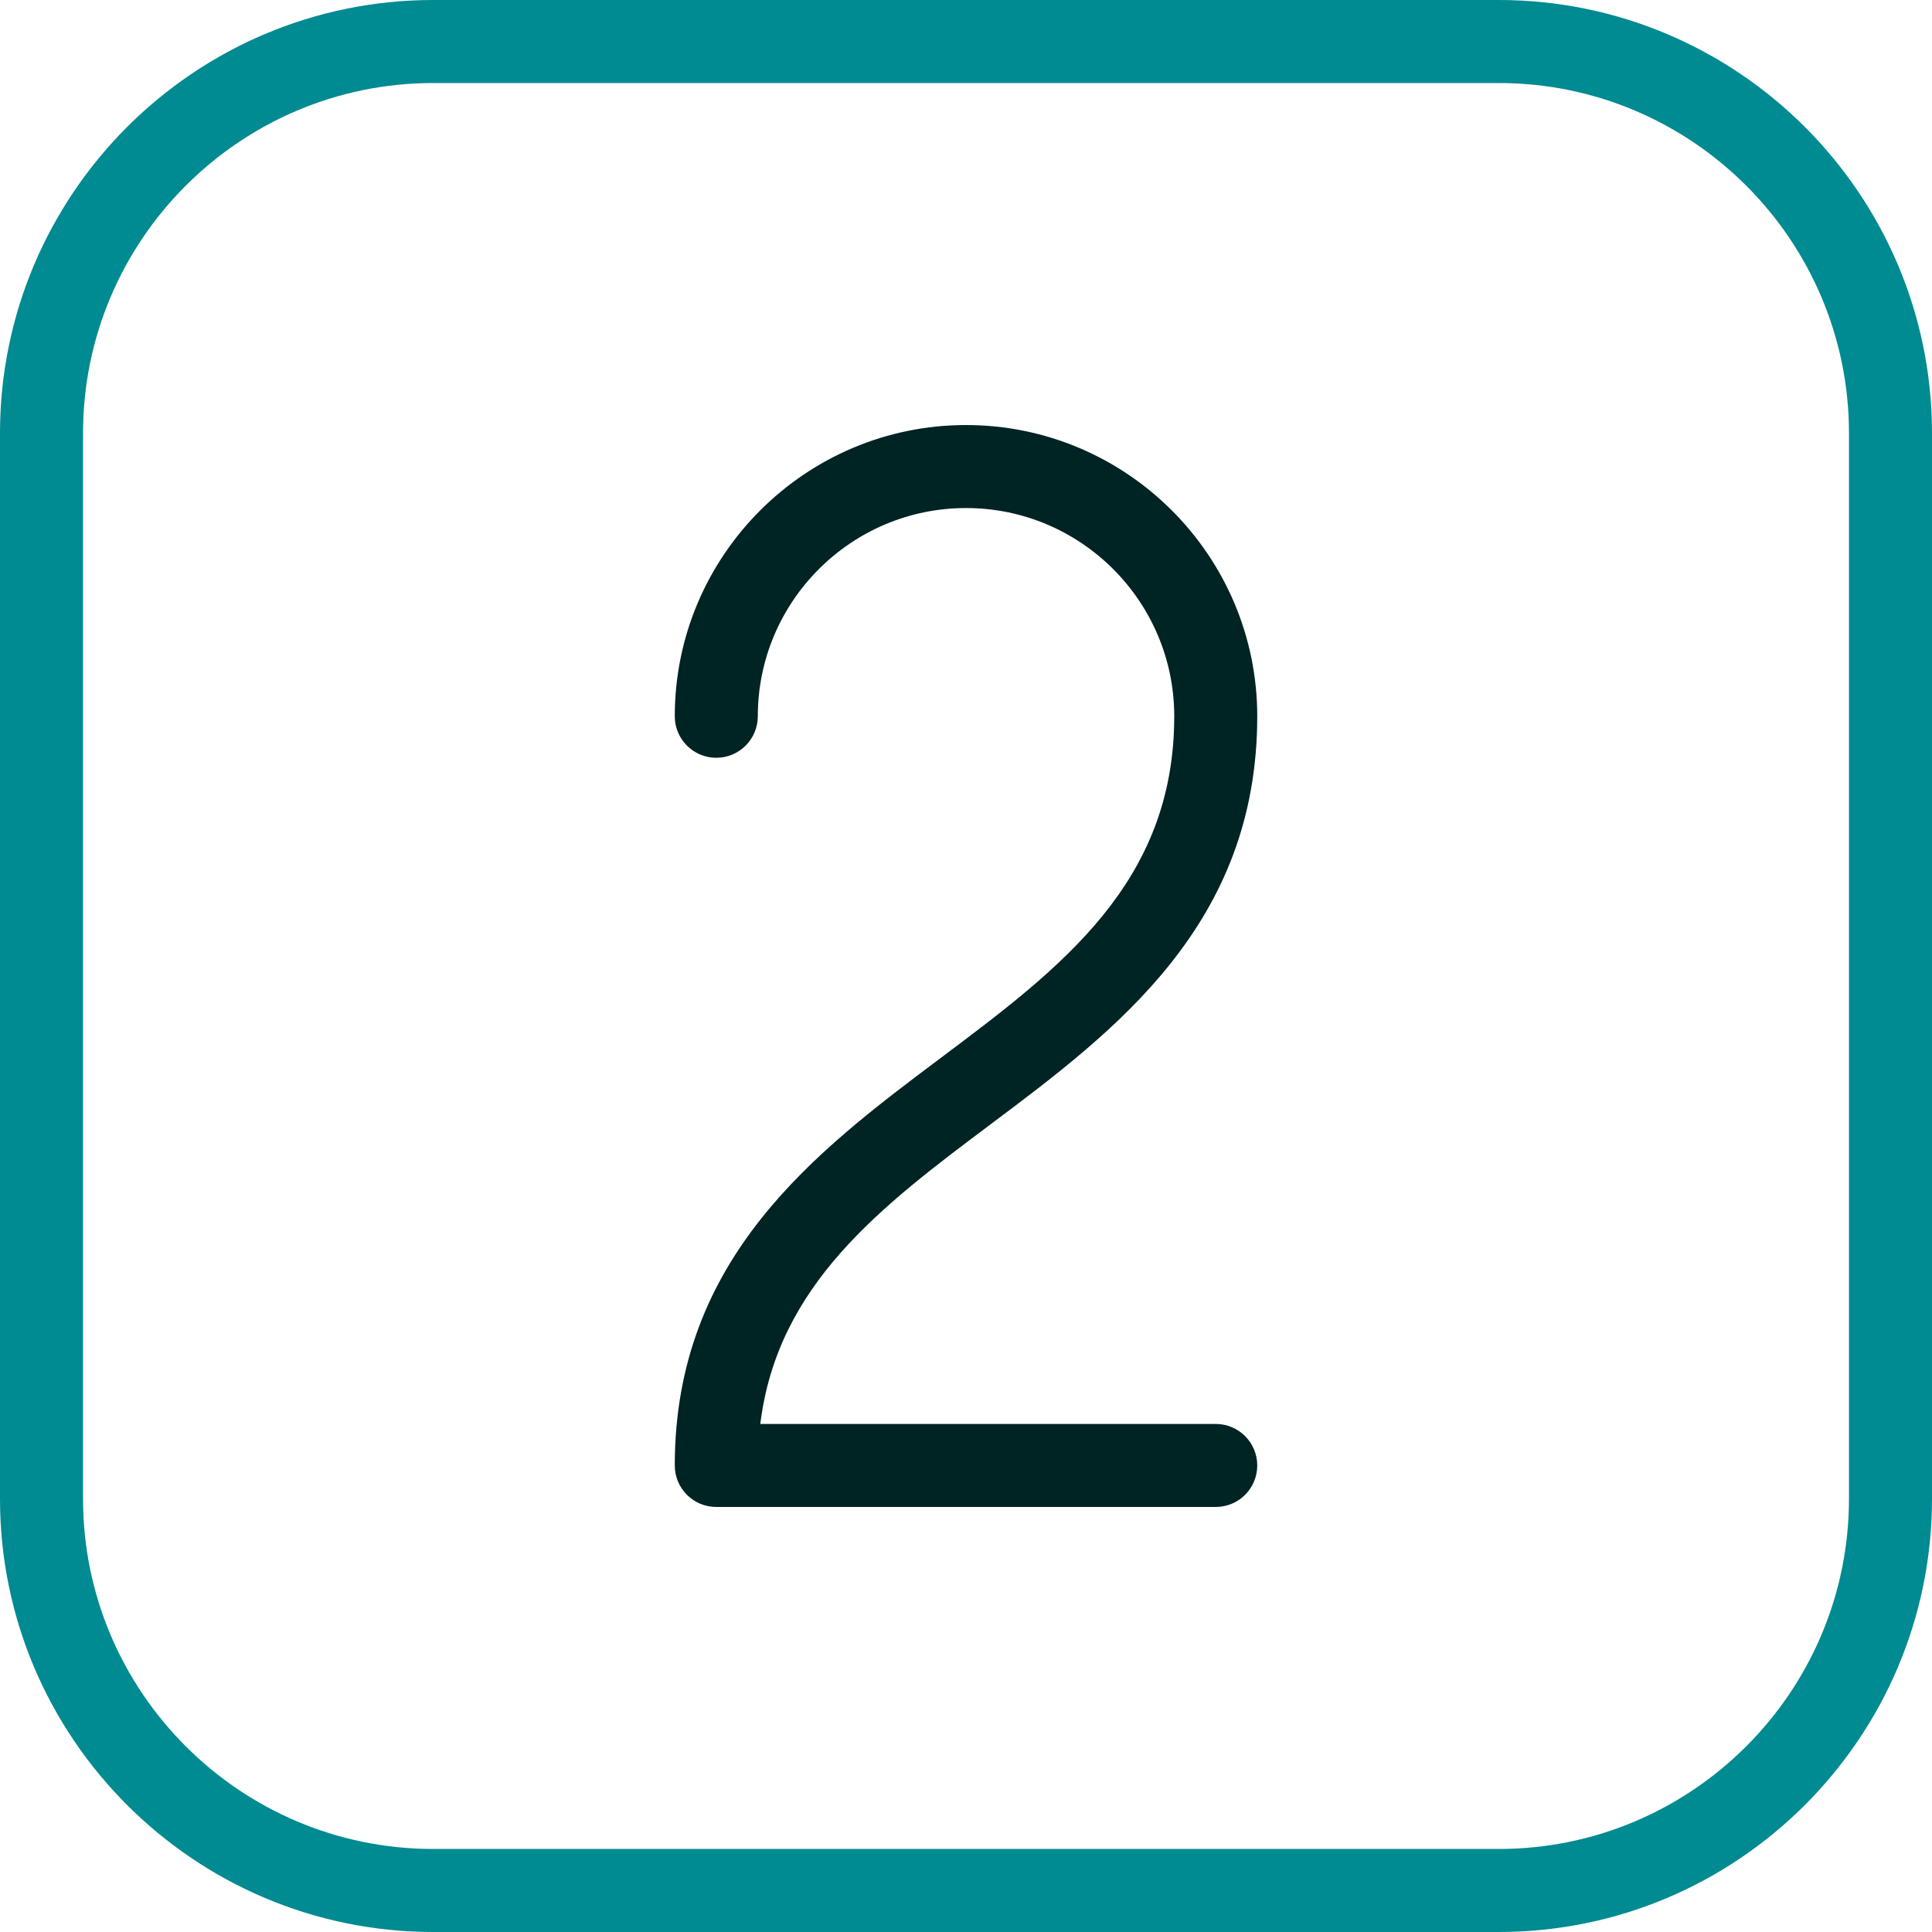
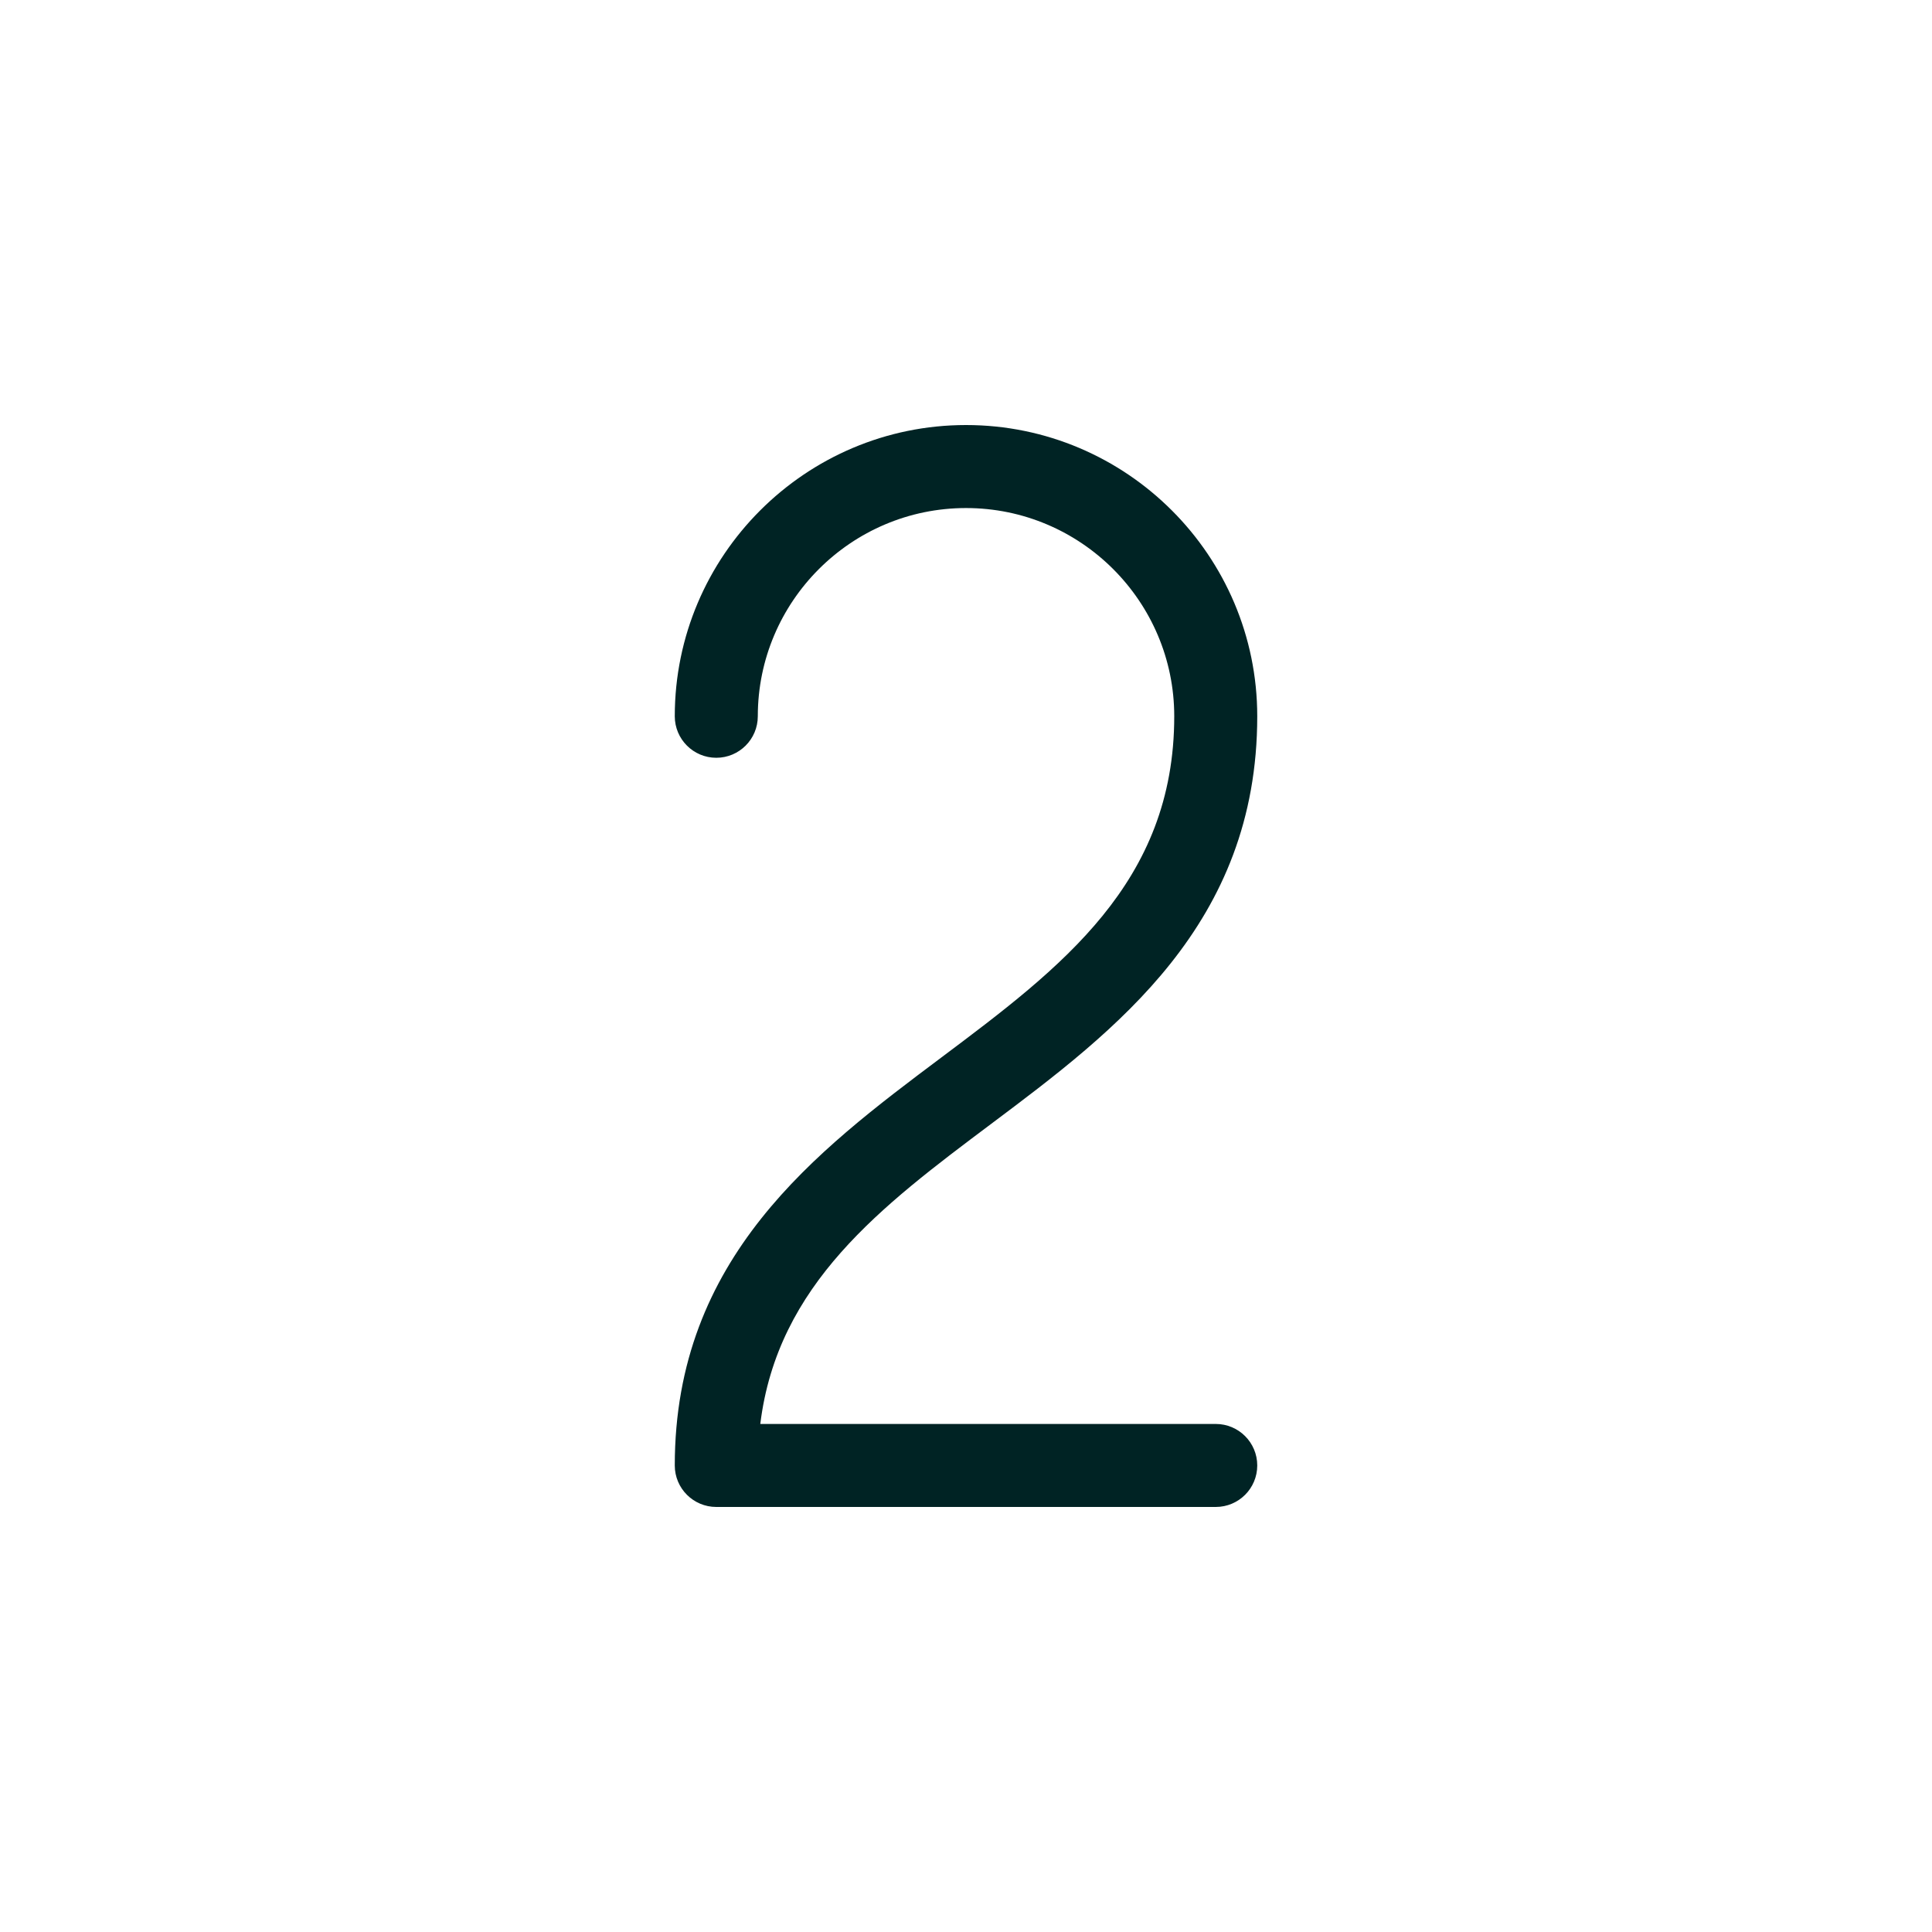
<svg xmlns="http://www.w3.org/2000/svg" width="80" height="80" viewBox="0 0 80 80" fill="none">
  <g clip-path="url(#clip0_19369_2059)">
-     <path d="M62.06 80H17.939C8.048 80 0 71.952 0 62.06V17.939C0 8.048 8.048 0 17.939 0H62.06C71.952 0 80 8.048 80 17.939V62.06C80 71.952 71.952 80 62.06 80ZM17.939 3.438C9.943 3.438 3.438 9.943 3.438 17.939V62.06C3.438 70.057 9.943 76.562 17.939 76.562H62.06C70.057 76.562 76.562 70.057 76.562 62.06V17.939C76.562 9.943 70.057 3.438 62.06 3.438H17.939Z" fill="#008A91" />
    <path d="M50.342 62.4H29.66C28.711 62.4 27.941 61.631 27.941 60.682C27.941 52.067 33.8 47.672 38.97 43.795C43.934 40.072 48.623 36.556 48.623 29.659C48.623 24.905 44.755 21.037 40.001 21.037C35.247 21.037 31.379 24.905 31.379 29.659C31.379 30.608 30.609 31.378 29.66 31.378C28.711 31.378 27.941 30.608 27.941 29.659C27.941 23.01 33.351 17.6 40.001 17.6C46.651 17.6 52.06 23.01 52.06 29.659C52.06 38.274 46.201 42.669 41.032 46.545C36.498 49.946 32.194 53.175 31.482 58.963H50.342C51.291 58.963 52.06 59.732 52.06 60.682C52.06 61.631 51.291 62.4 50.342 62.4Z" fill="#002324" />
  </g>
  <defs>
    <clipPath id="clip0_19369_2059">
      <rect width="80" height="80" fill="white" />
    </clipPath>
  </defs>
</svg>